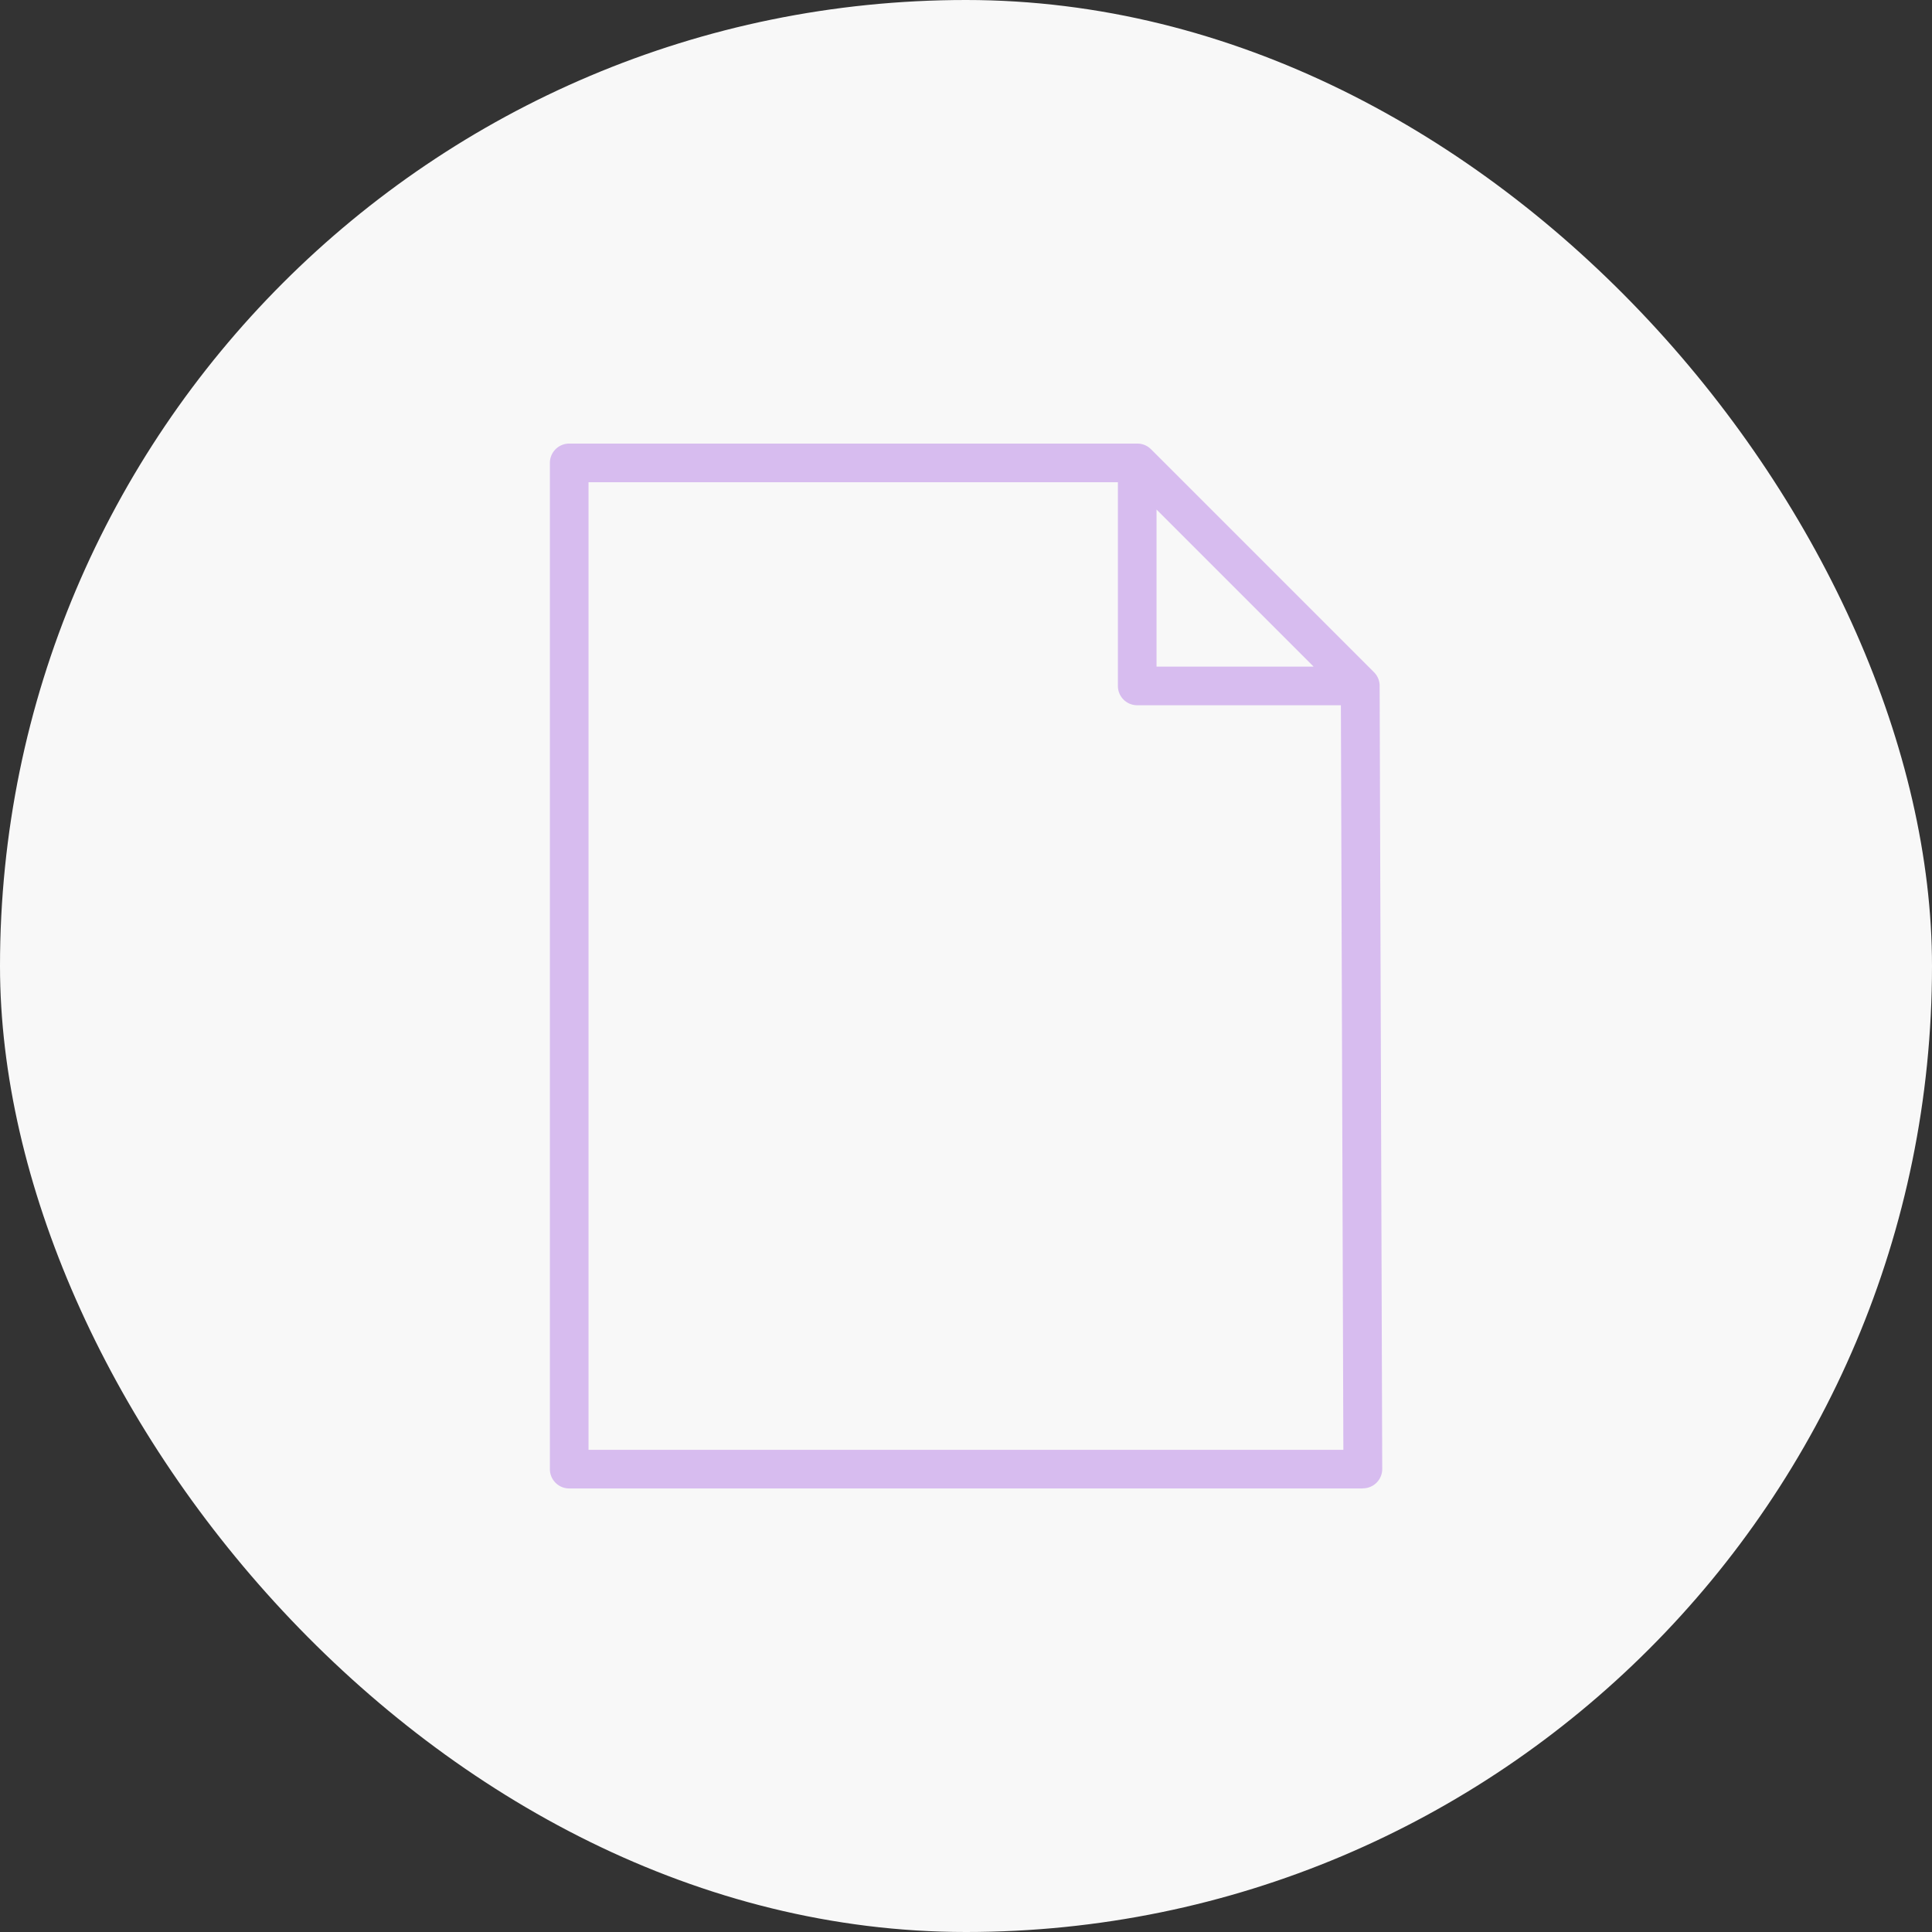
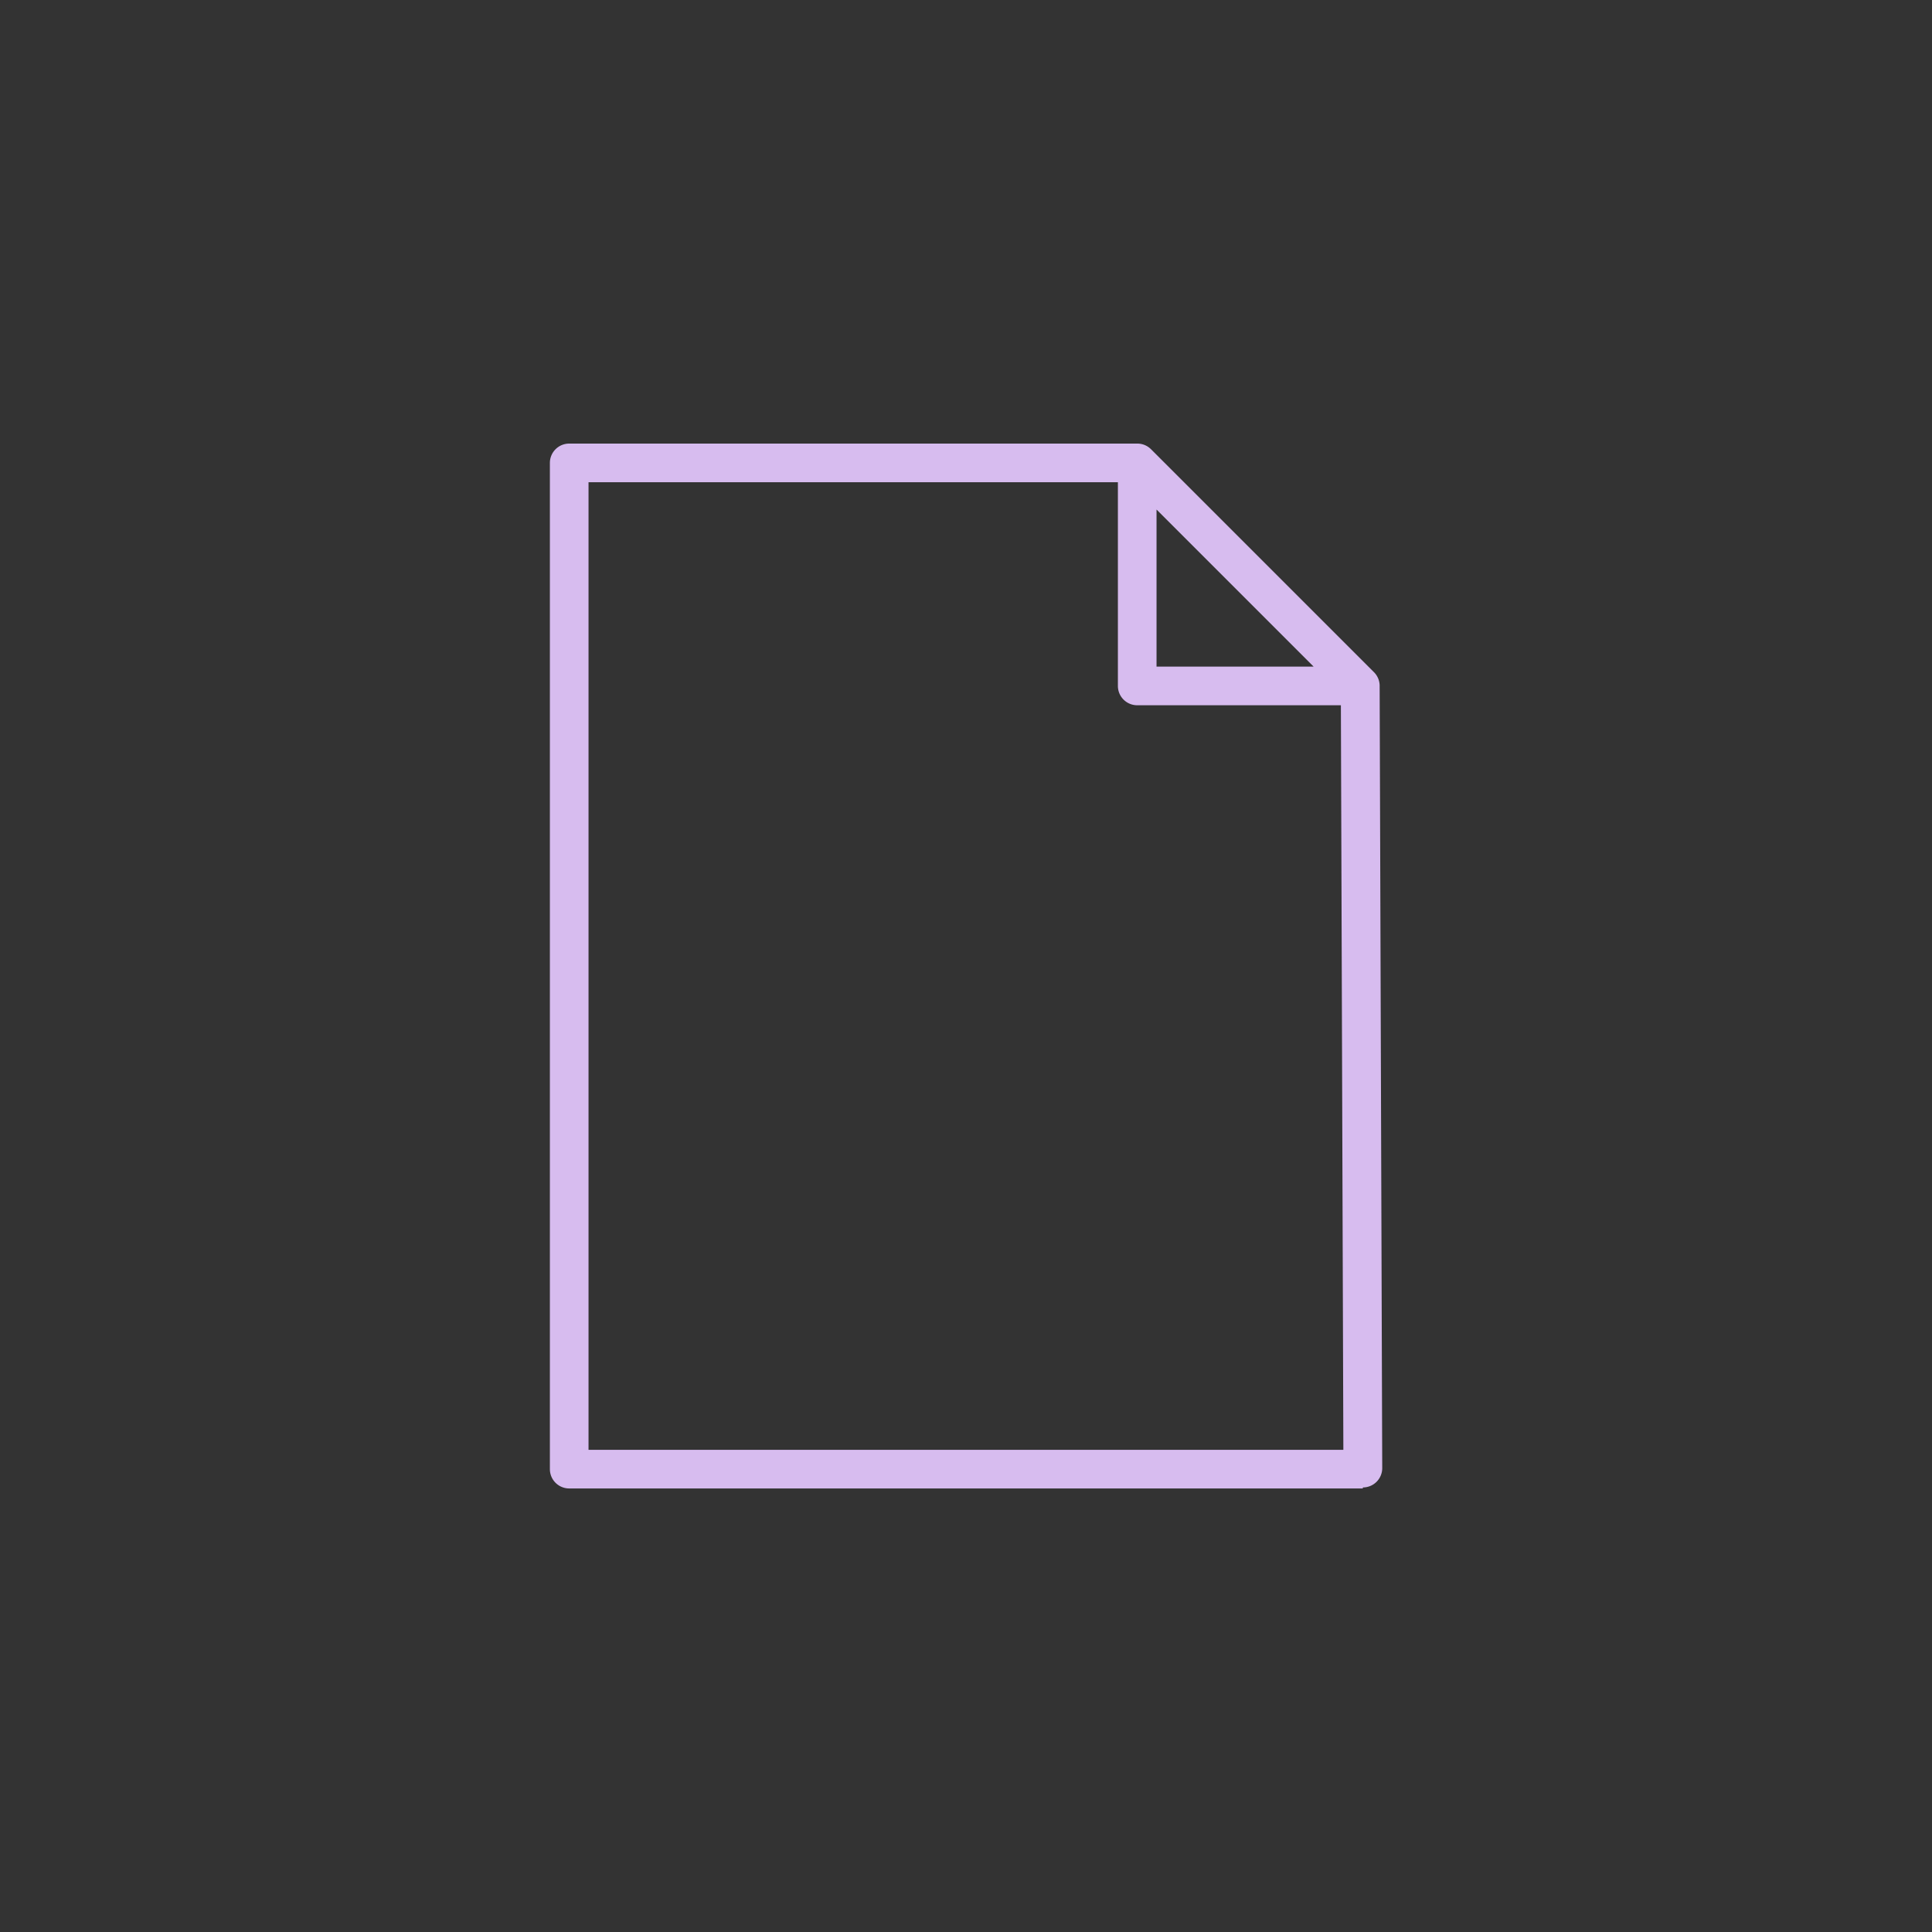
<svg xmlns="http://www.w3.org/2000/svg" width="50" height="50" viewBox="0 0 50 50">
  <rect x="0" y="0" width="50" height="50" fill="#333333" stroke="none" />
  <g transform="translate(-37 -39)">
-     <rect width="50" height="50" rx="25" transform="translate(37 39)" fill="#f8f8f8" />
-     <rect width="28" height="28" transform="translate(48 50)" fill="none" />
-     <path d="M94.037,79.541H73.5a.5.5,0,0,1-.5-.5V53a.5.5,0,0,1,.5-.5H88.2a.5.5,0,0,1,.2.04h0a.5.5,0,0,1,.144.094h0l.013.012,5.769,5.769a.5.5,0,0,1,.148.335q0,.011,0,.023l.067,20.265a.5.5,0,0,1-.5.5ZM74,78.541H93.535l-.064-19.269H88.2a.5.5,0,0,1-.5-.5V53.5H74ZM88.7,58.272h4.065L88.7,54.207Z" transform="translate(-21.769 -2.02)" fill="#d7bcef" />
+     <path d="M94.037,79.541H73.5a.5.5,0,0,1-.5-.5V53a.5.5,0,0,1,.5-.5H88.2a.5.5,0,0,1,.2.04h0a.5.5,0,0,1,.144.094h0l.013.012,5.769,5.769a.5.5,0,0,1,.148.335l.067,20.265a.5.5,0,0,1-.5.5ZM74,78.541H93.535l-.064-19.269H88.2a.5.5,0,0,1-.5-.5V53.5H74ZM88.7,58.272h4.065L88.7,54.207Z" transform="translate(-21.769 -2.02)" fill="#d7bcef" />
  </g>
</svg>